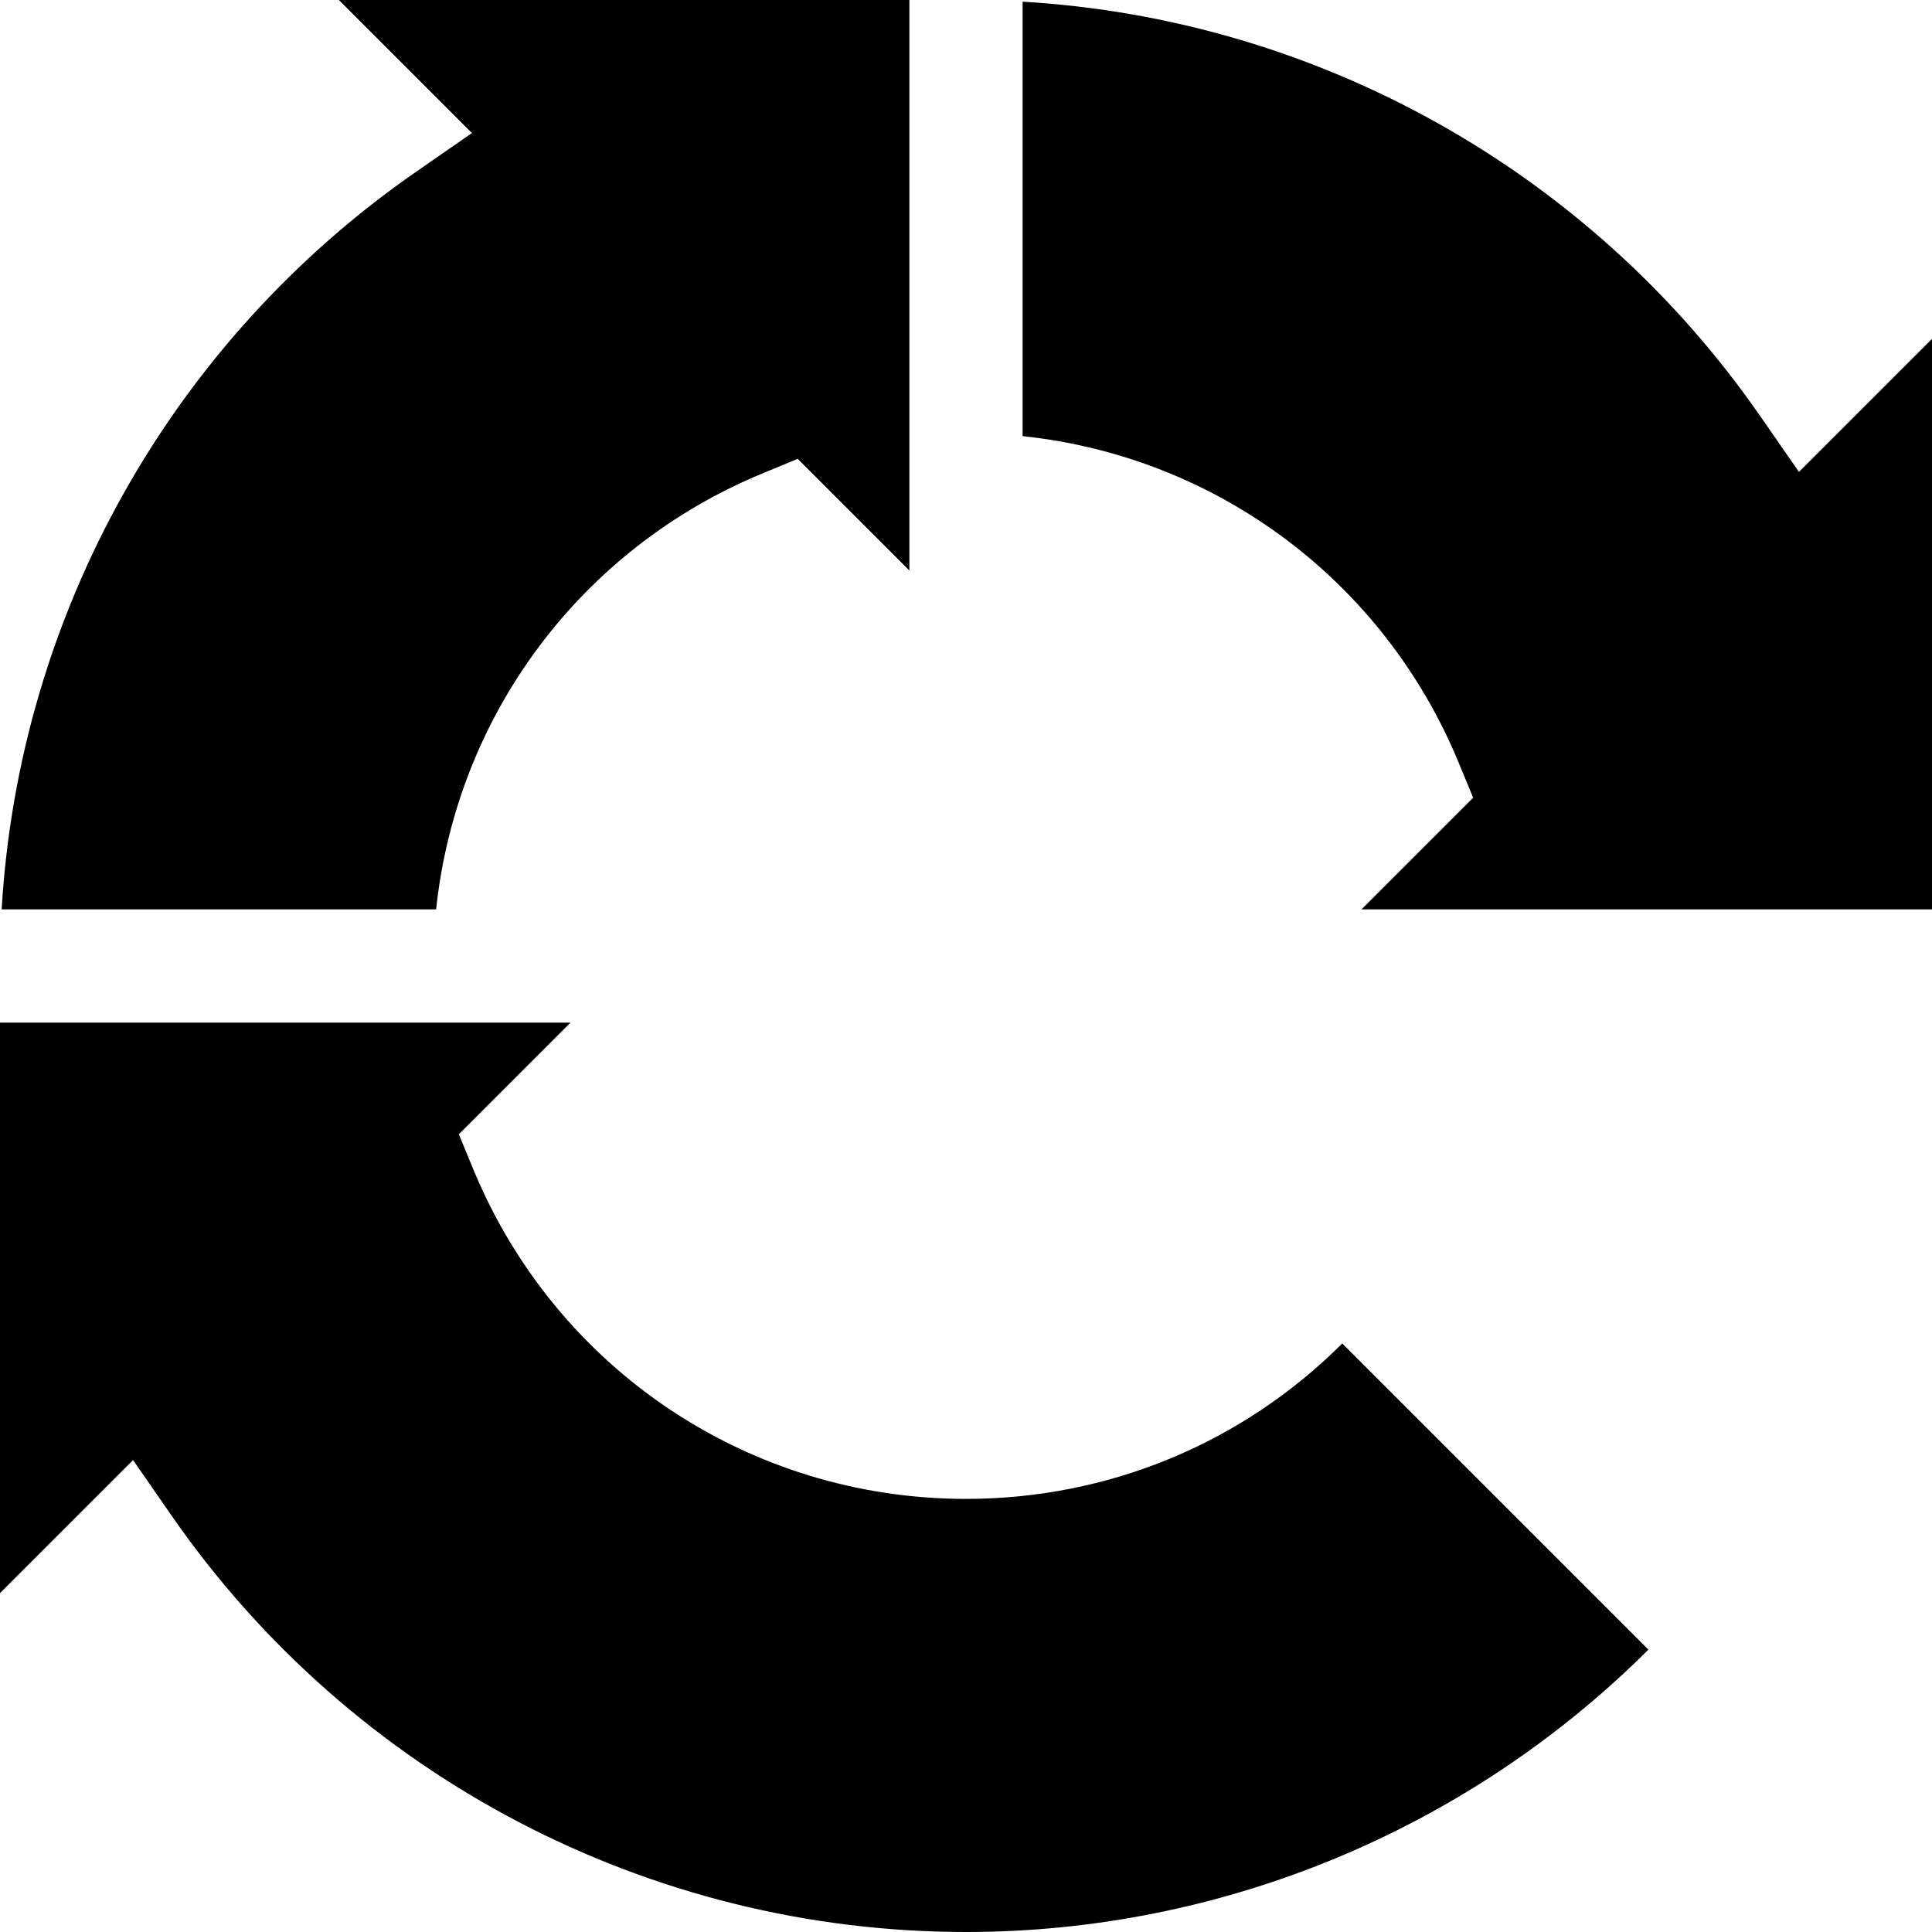
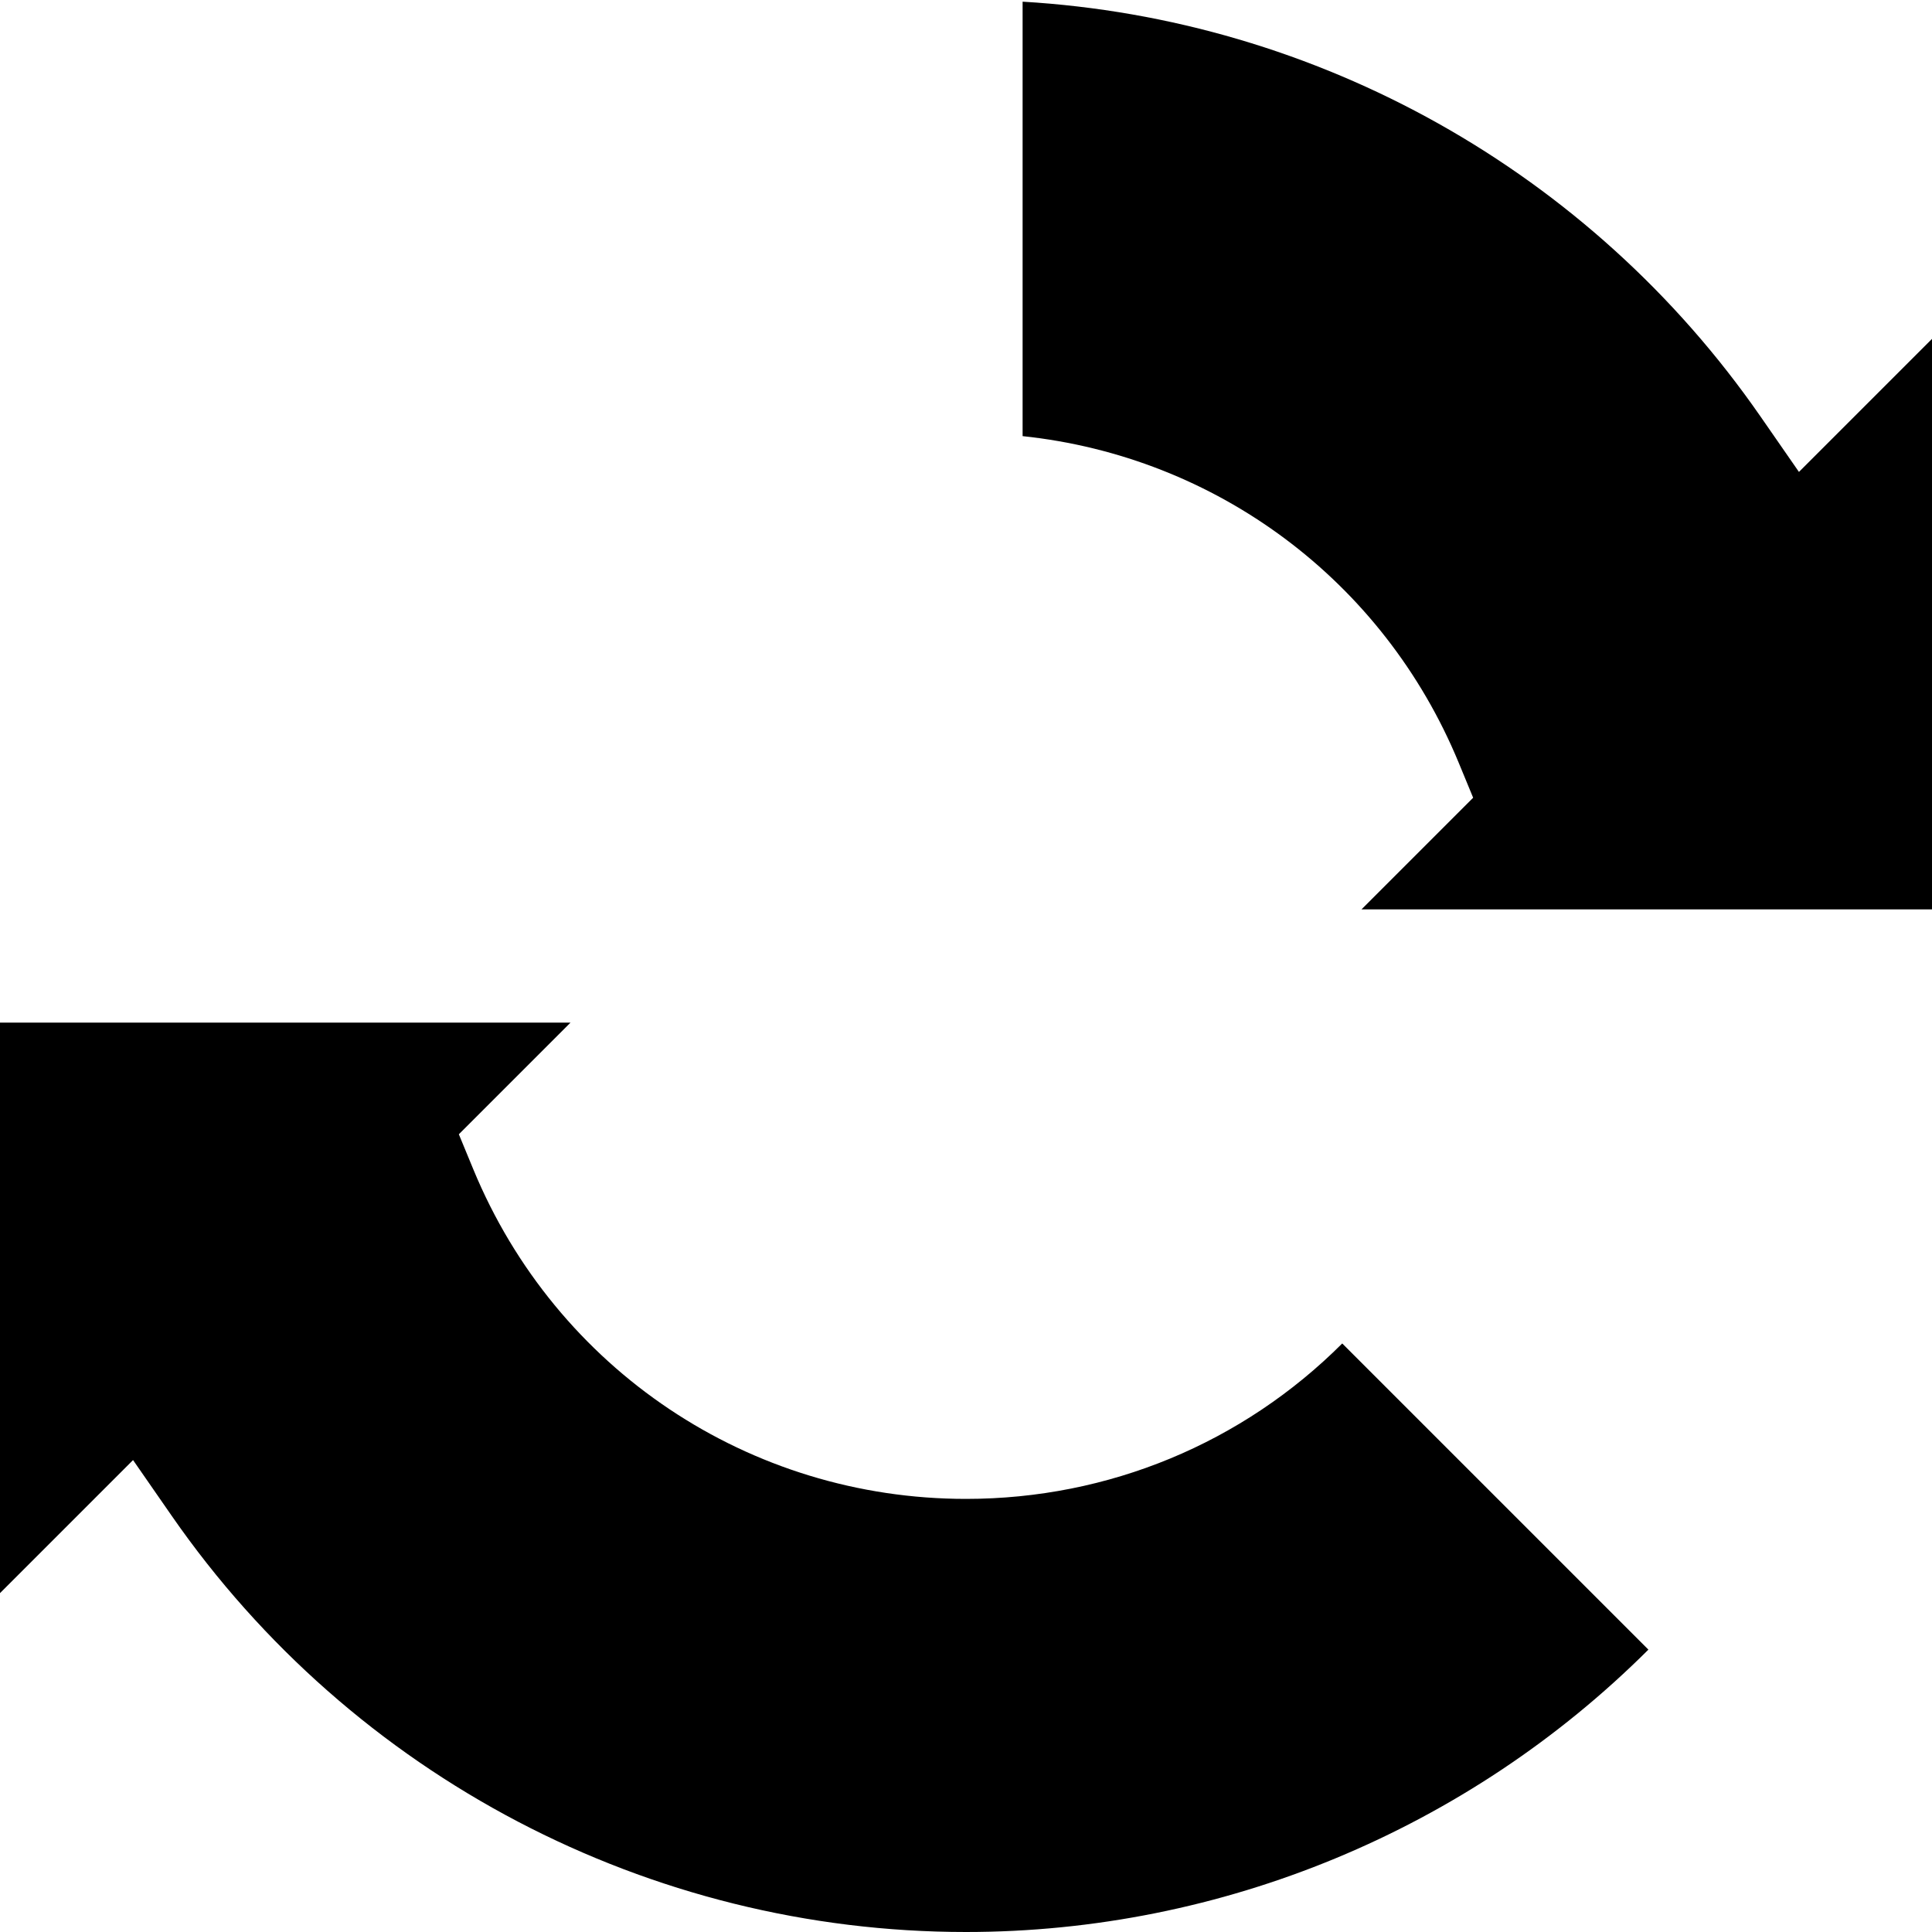
<svg xmlns="http://www.w3.org/2000/svg" id="Capa_1" enable-background="new 0 0 512 512" height="512" viewBox="0 0 512 512" width="512">
  <g>
    <path d="m386.581 202.154 3.819 9.252-29.593 29.594h151.193v-151.193l-35.26 35.26-10.234-14.757c-45.035-64.94-117.288-105.271-195.506-109.866v115.134c51.209 5.397 95.601 38.169 115.581 86.576z" />
    <path d="m0 422.193 35.26-35.26 10.234 14.757c47.901 69.073 126.595 110.31 210.506 110.31 67.861 0 132.994-27.112 180.843-74.83l-81.138-81.138c-26.362 26.357-61.875 41.191-99.705 41.191-57.416 0-108.672-34.298-130.581-87.377l-3.819-9.252 29.593-29.594h-151.193z" />
-     <path d="m89.807 0 35.261 35.26-14.758 10.234c-64.941 45.036-105.277 117.287-109.87 195.506h115.138c5.397-51.209 38.168-95.601 86.576-115.581l9.252-3.819 29.594 29.594v-151.194z" />
  </g>
</svg>